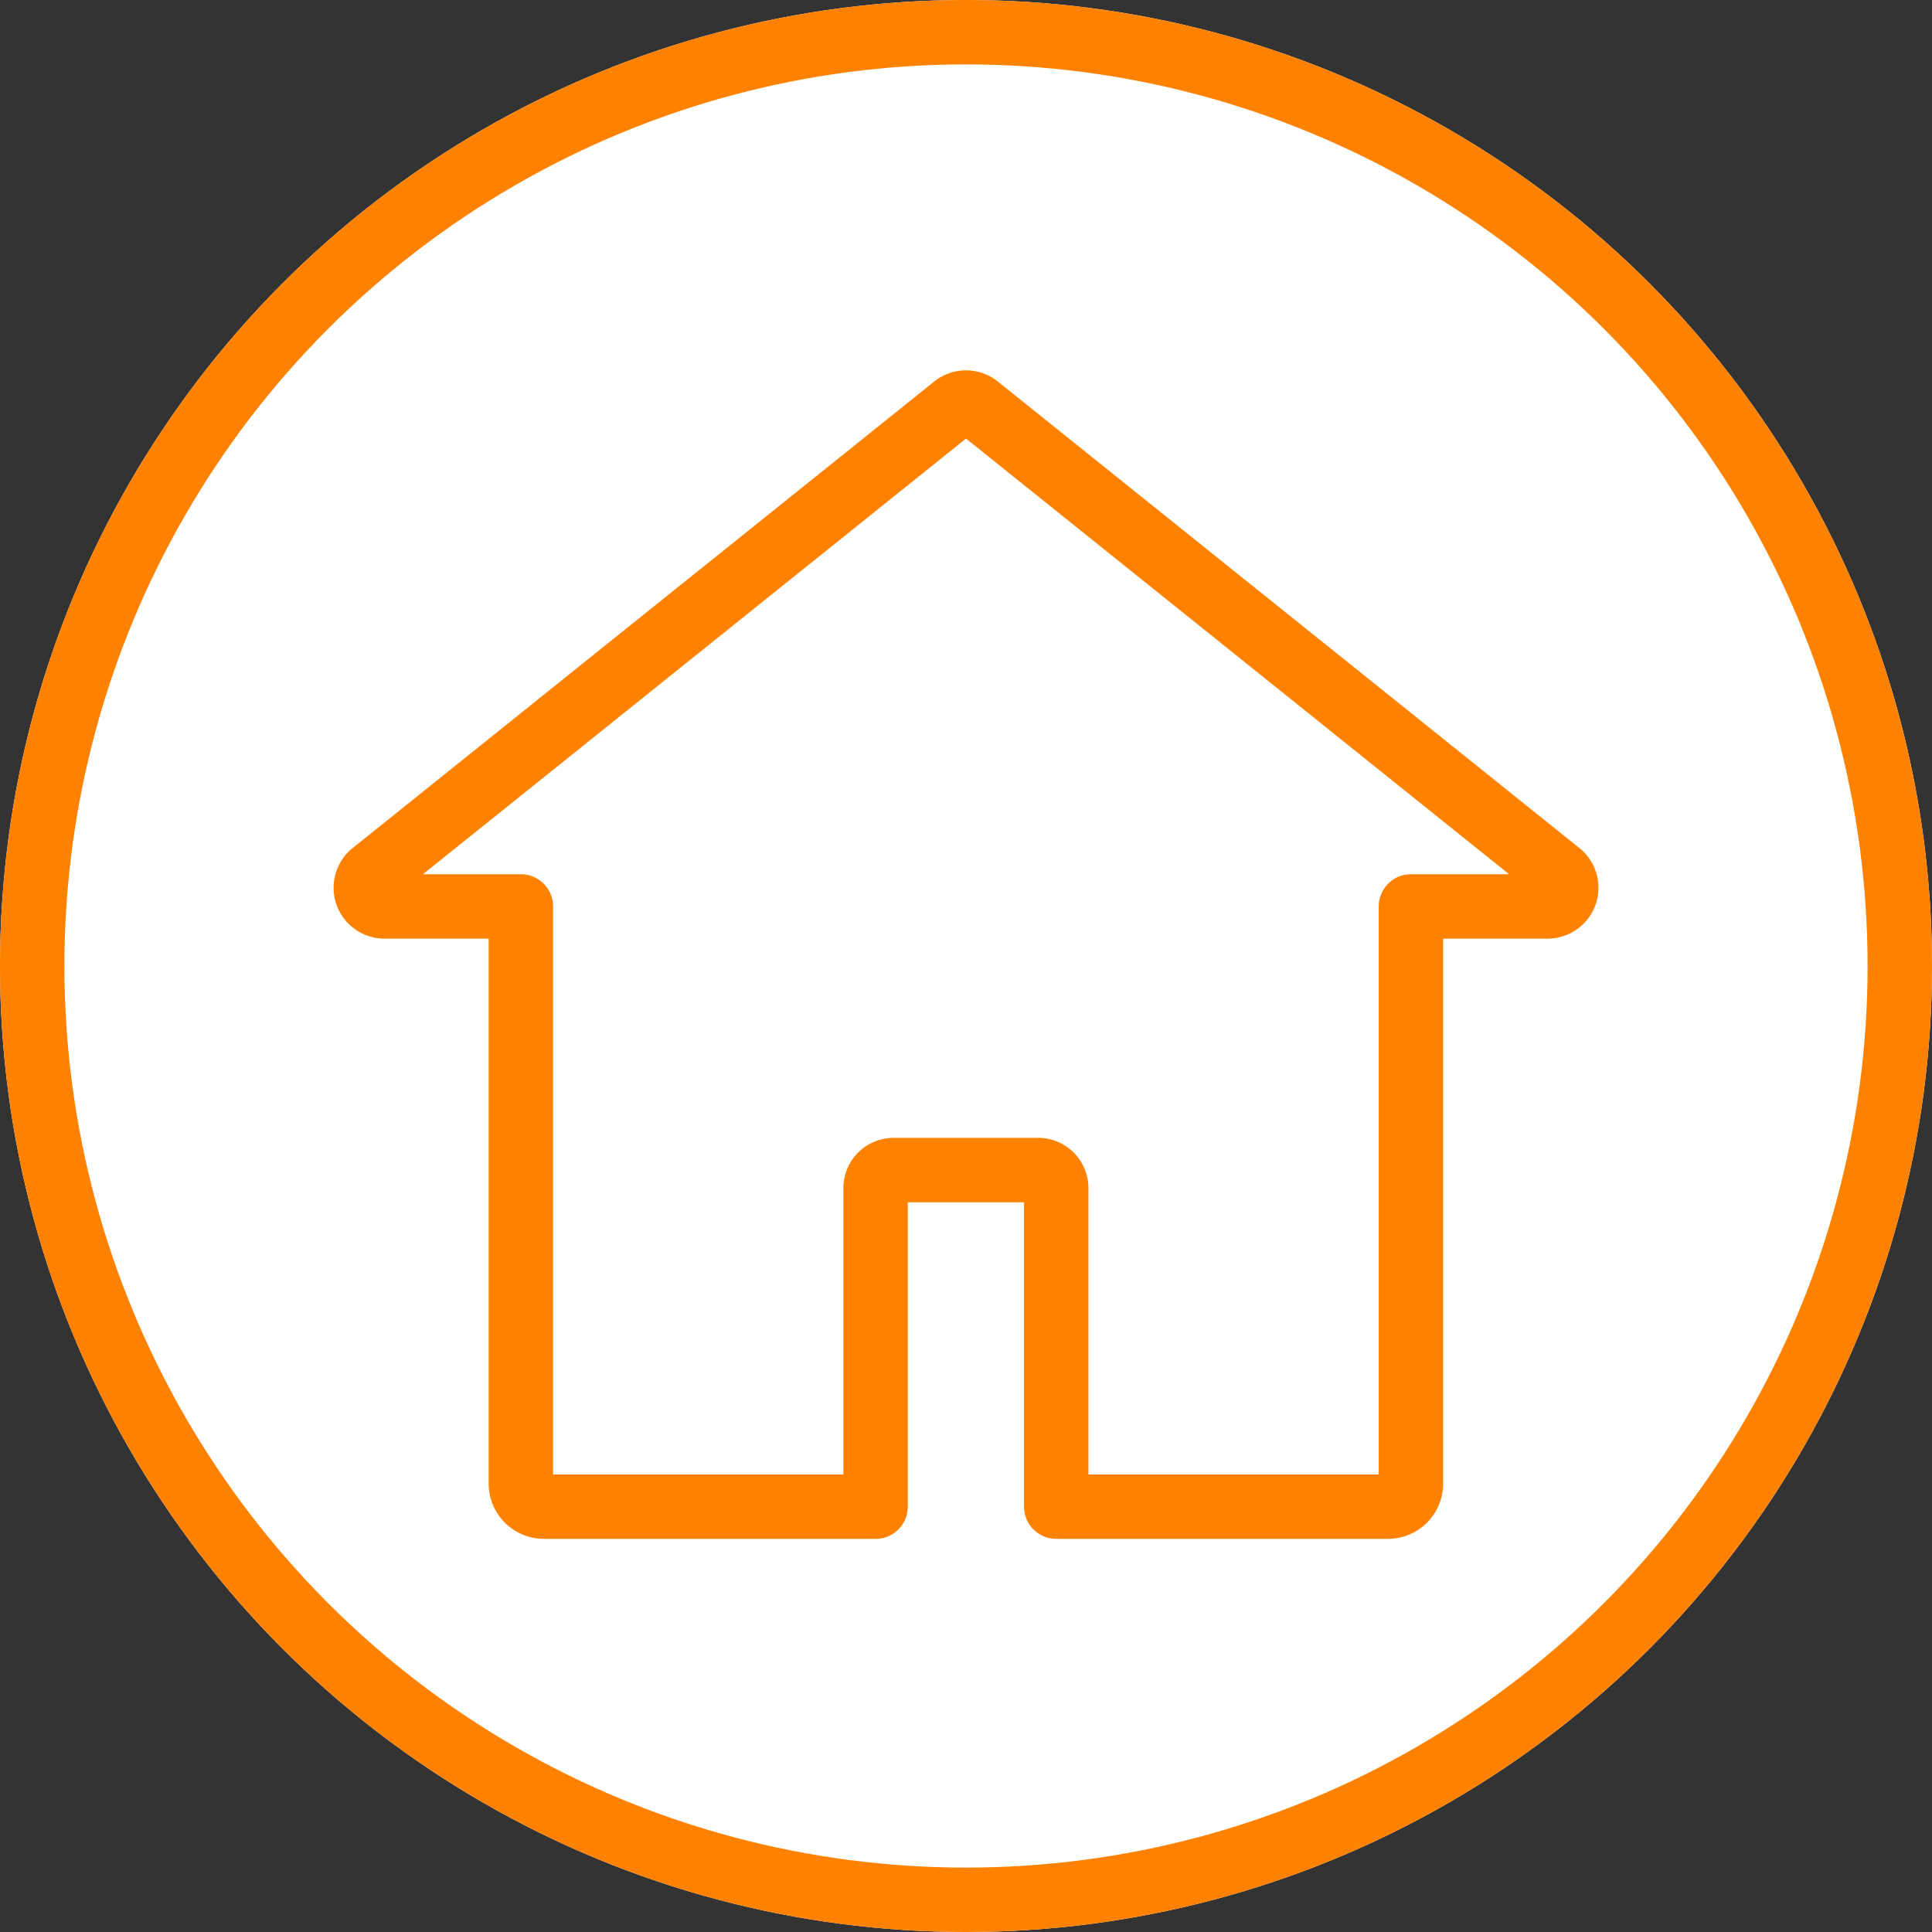
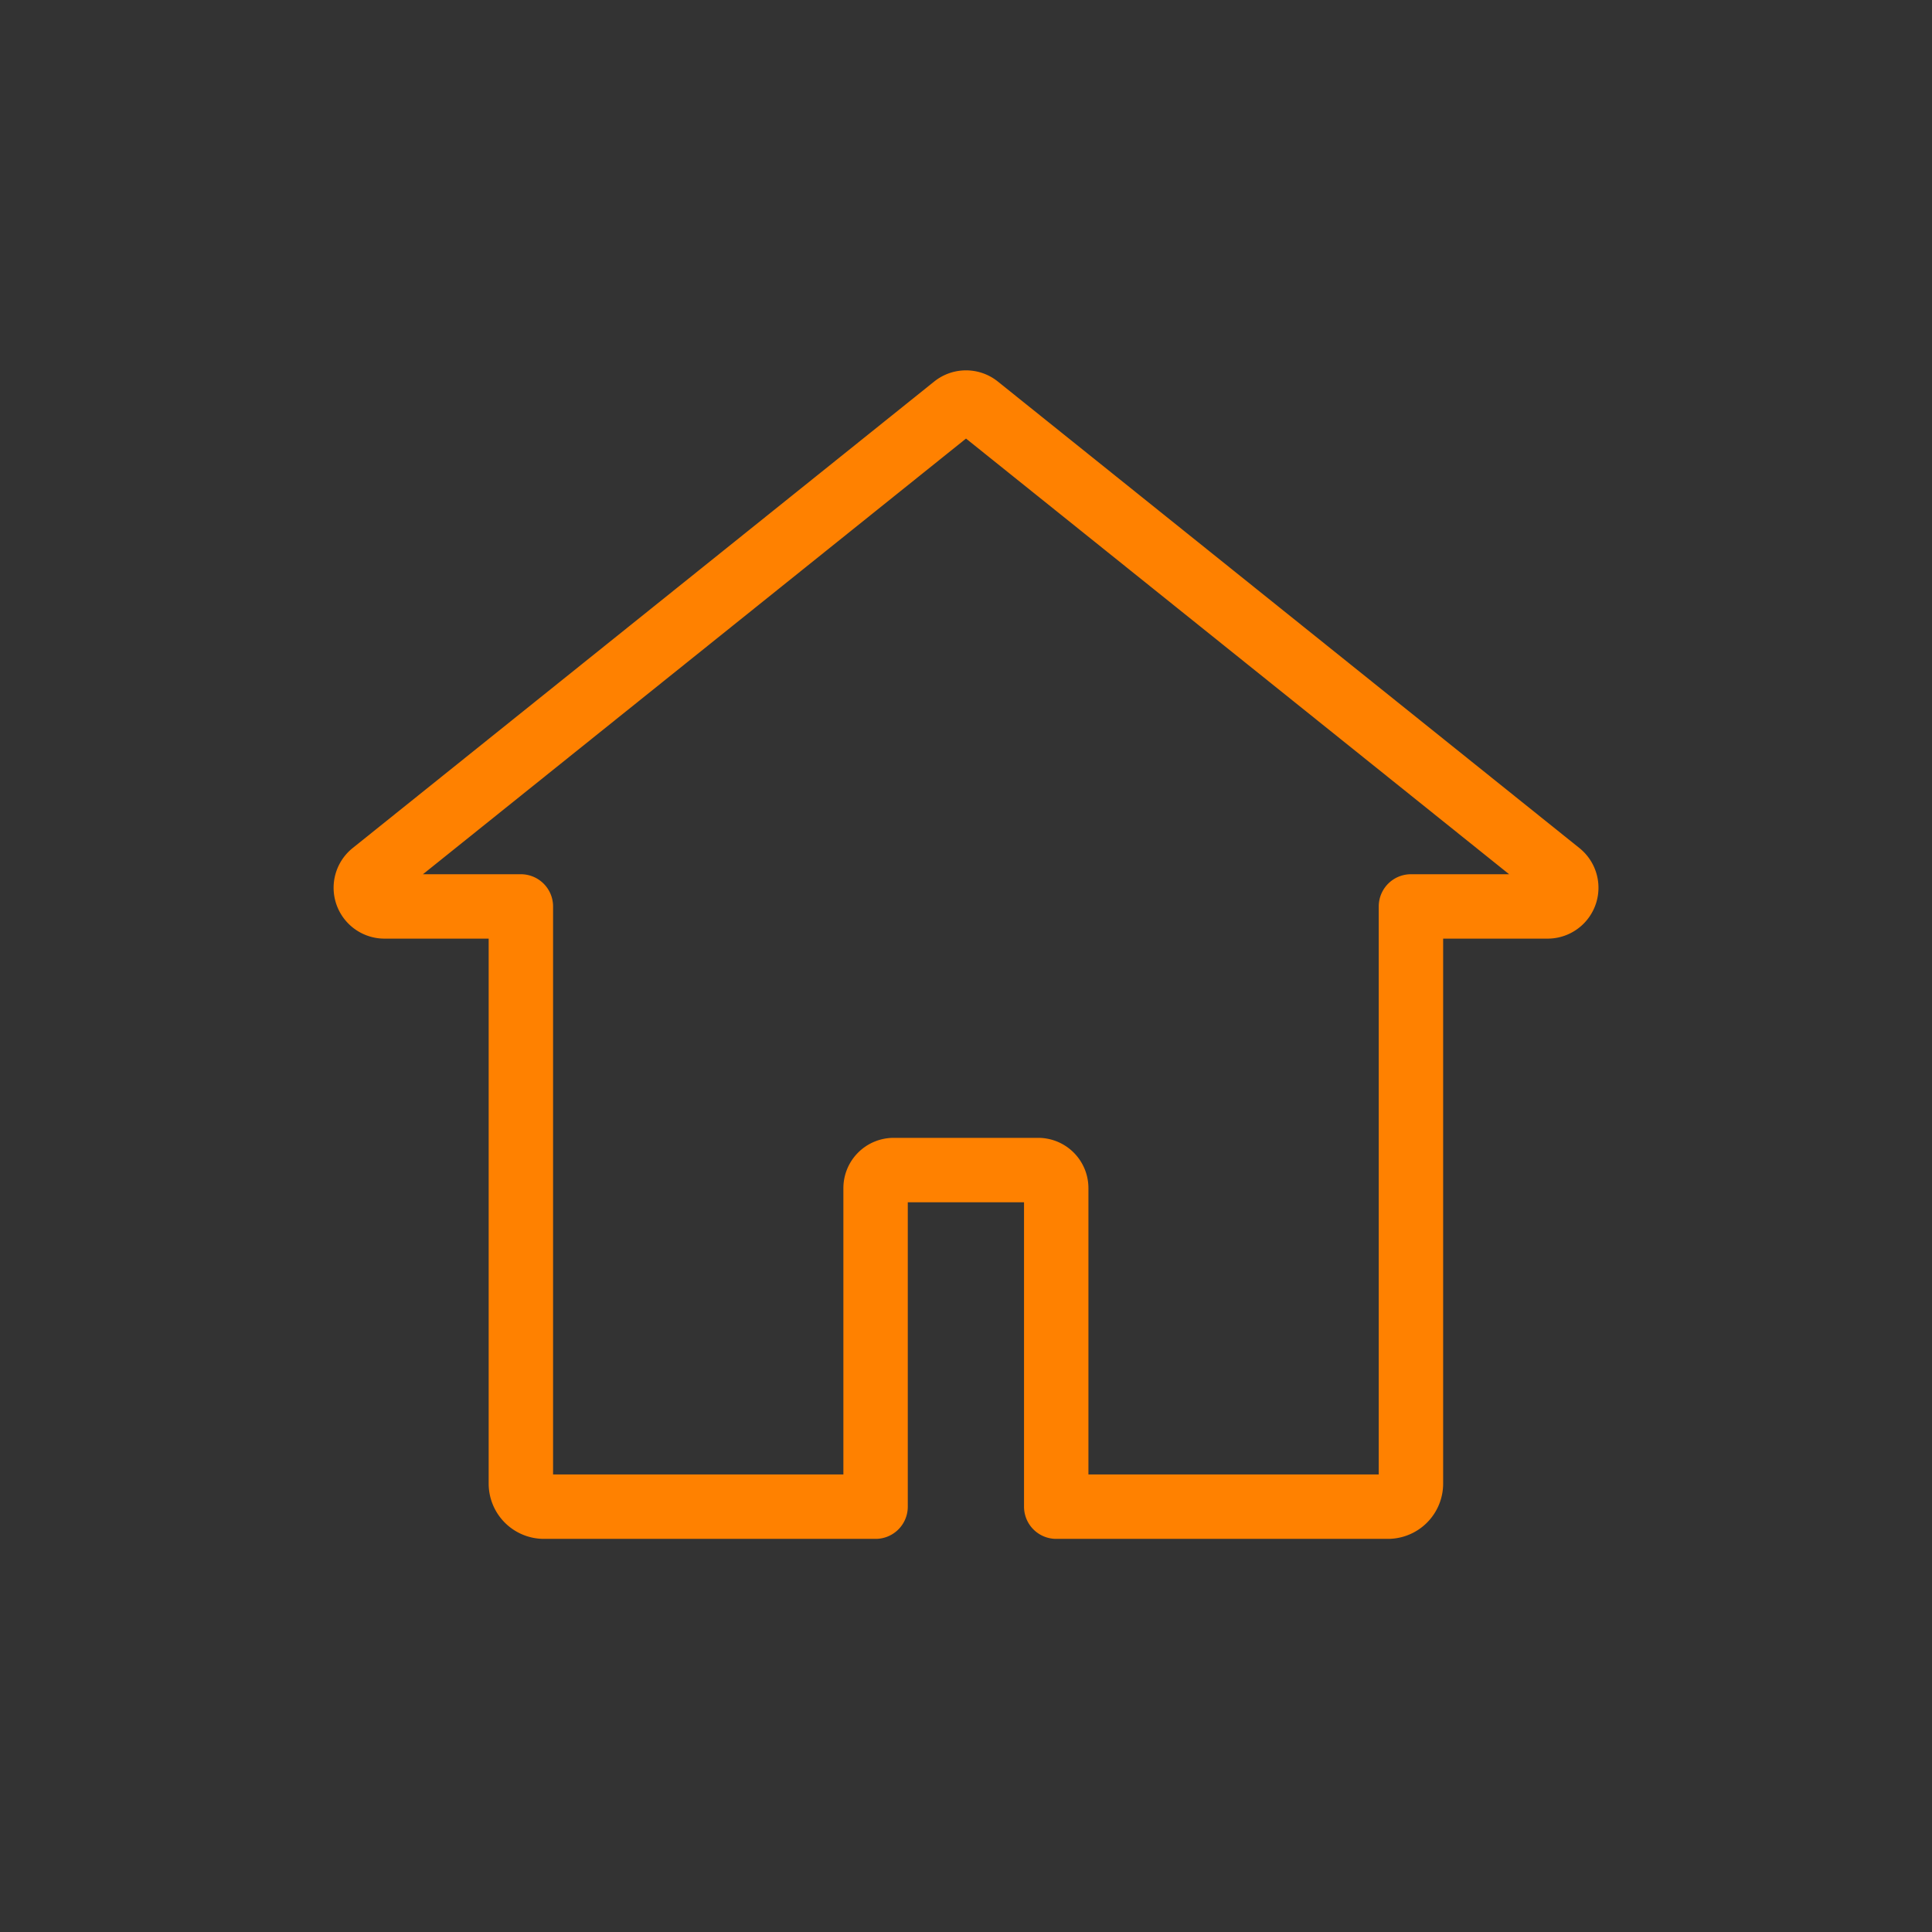
<svg xmlns="http://www.w3.org/2000/svg" width="60" height="60" viewBox="0 0 60 60">
  <rect x="0" y="0" width="60" height="60" fill="#333333" stroke="none" />
  <g id="グループ_1664" data-name="グループ 1664" transform="translate(-714 -4546.316)">
    <g id="楕円形_121" data-name="楕円形 121" transform="translate(714 4546.316)" fill="#fff" stroke="#ff8100" stroke-width="2">
-       <circle cx="30" cy="30" r="30" stroke="none" />
-       <circle cx="30" cy="30" r="29" fill="none" />
-     </g>
+       </g>
    <path id="パス_4387" data-name="パス 4387" d="M1229.432,170.988,1211.371,156.5a.58.58,0,0,0-.725,0l-18.061,14.489a.58.58,0,0,0,.363,1.032h4.236v17.925a.717.717,0,0,0,.716.716h10.3V180.77a.562.562,0,0,1,.562-.562h4.486a.561.561,0,0,1,.562.562v9.892h10.3a.716.716,0,0,0,.716-.716V172.021h4.236A.58.58,0,0,0,1229.432,170.988Z" transform="translate(-467.008 4402.445)" fill="none" stroke="#ff8100" stroke-linecap="round" stroke-linejoin="round" stroke-width="2" />
  </g>
</svg>